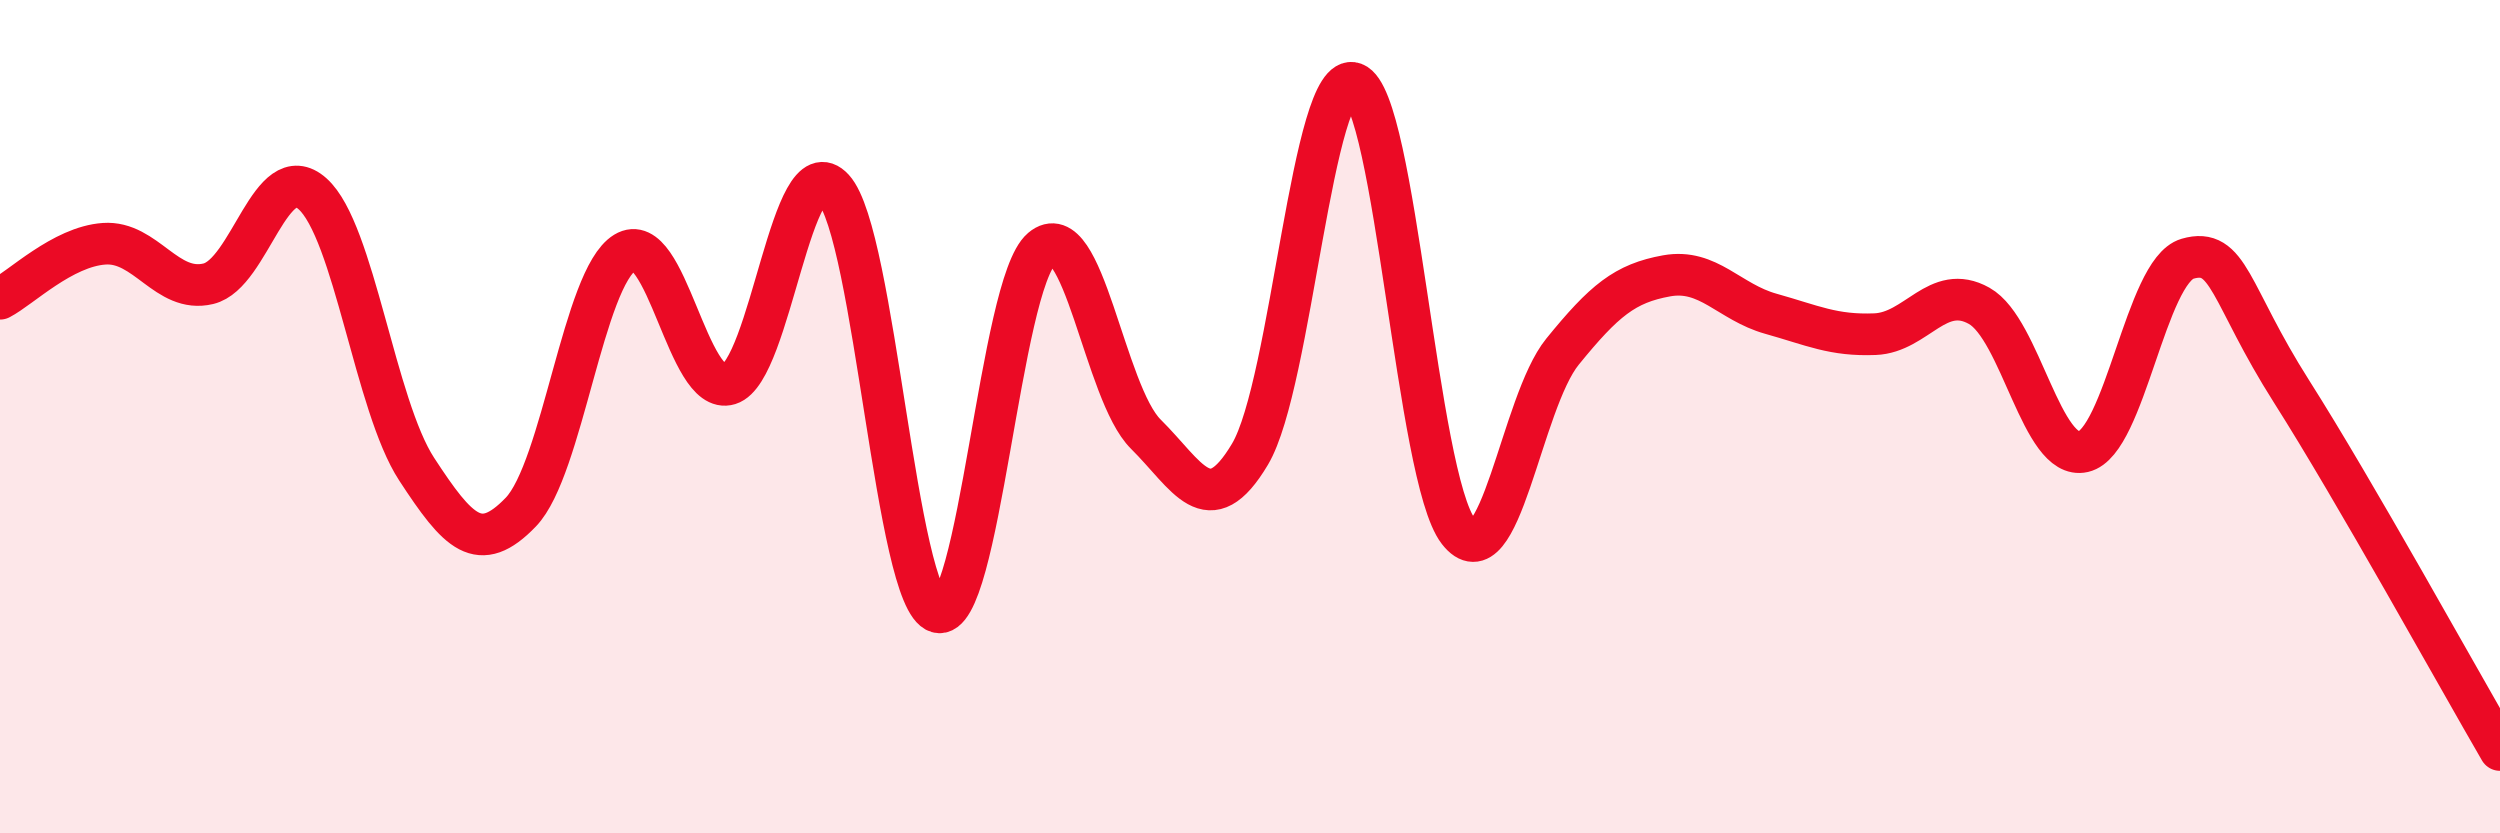
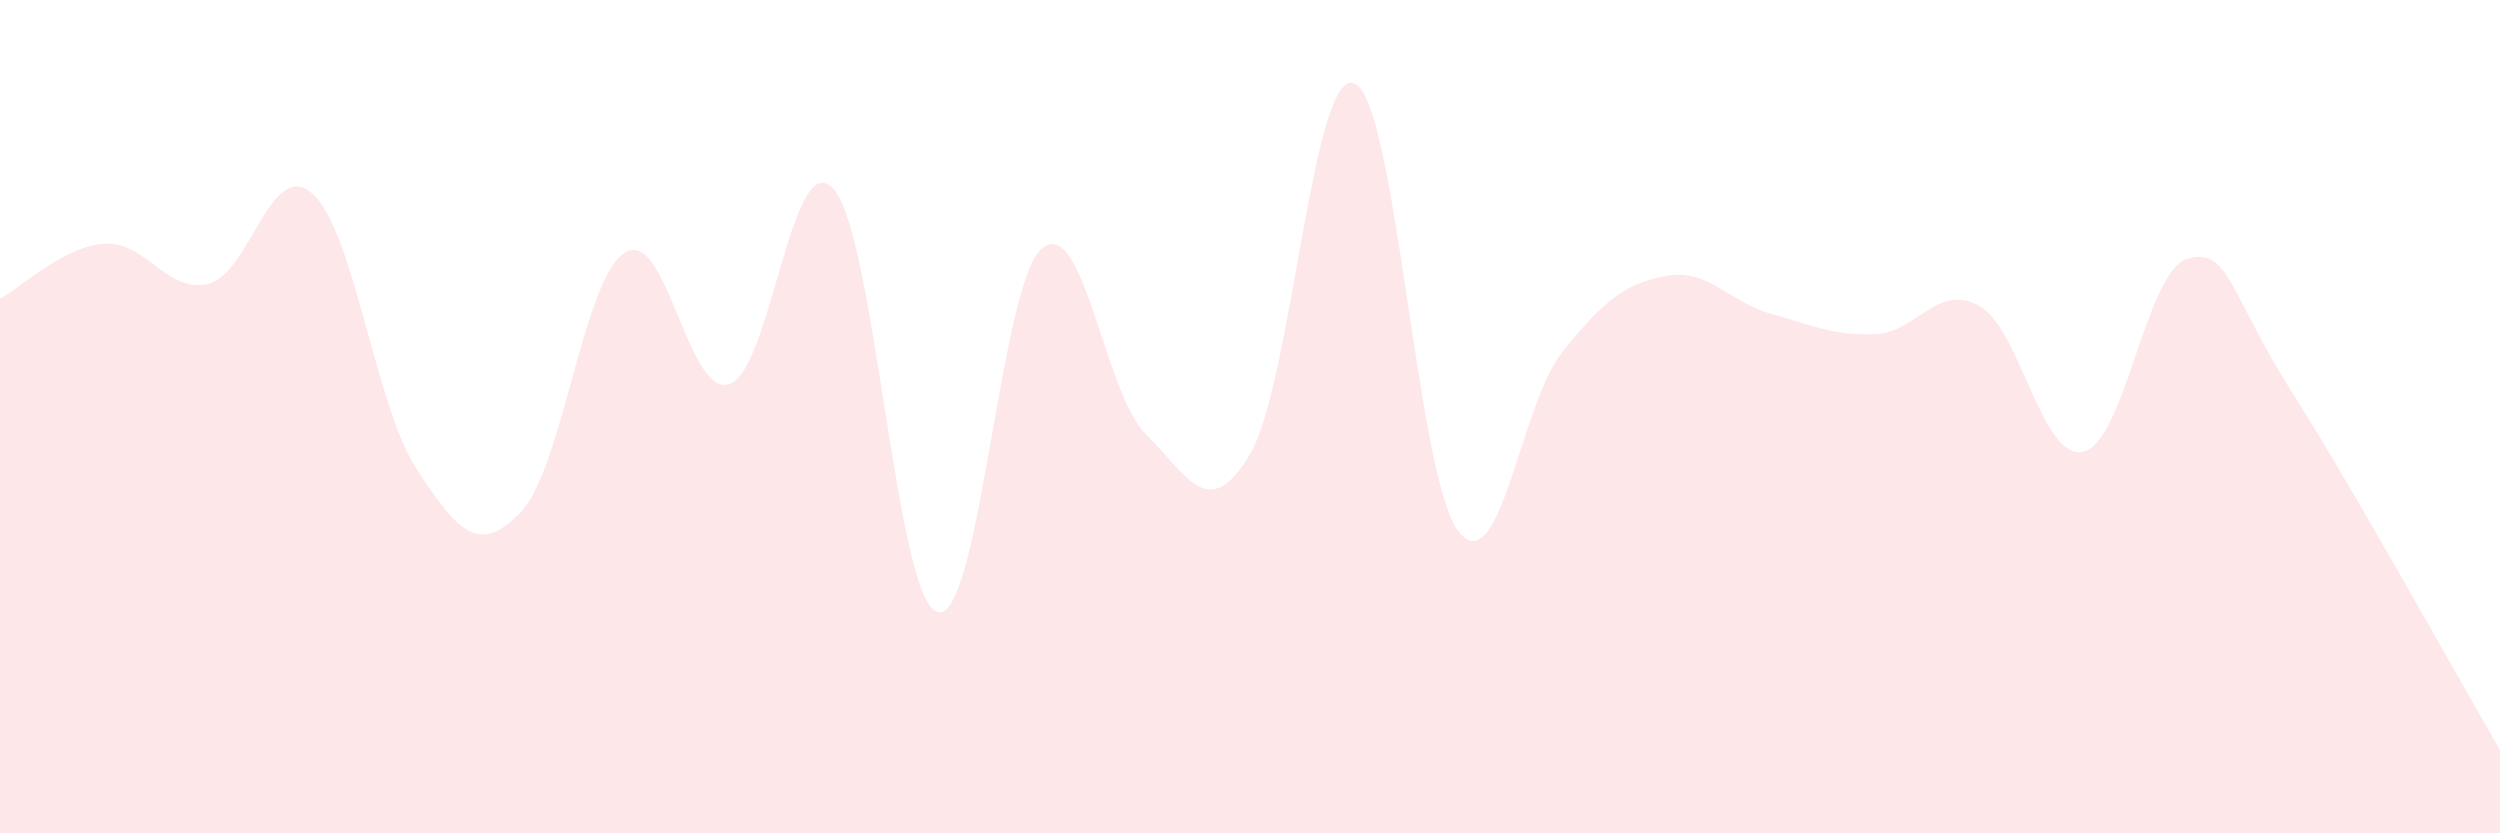
<svg xmlns="http://www.w3.org/2000/svg" width="60" height="20" viewBox="0 0 60 20">
  <path d="M 0,7.17 C 0.5,6.91 1.5,5.92 2.5,5.85 C 3.5,5.78 4,7.05 5,6.81 C 6,6.57 6.5,3.76 7.5,4.65 C 8.5,5.54 9,9.73 10,11.26 C 11,12.79 11.5,13.33 12.5,12.29 C 13.5,11.25 14,6.67 15,6.06 C 16,5.45 16.5,9.53 17.5,9.22 C 18.5,8.91 19,3.44 20,4.53 C 21,5.62 21.5,14.4 22.5,14.69 C 23.5,14.98 24,6.82 25,5.97 C 26,5.12 26.5,9.43 27.5,10.42 C 28.5,11.41 29,12.58 30,10.9 C 31,9.22 31.5,1.63 32.5,2 C 33.5,2.37 34,11.46 35,12.75 C 36,14.04 36.5,9.67 37.5,8.44 C 38.5,7.21 39,6.8 40,6.62 C 41,6.44 41.5,7.25 42.5,7.53 C 43.5,7.81 44,8.06 45,8.02 C 46,7.98 46.5,6.78 47.5,7.34 C 48.5,7.9 49,11.07 50,10.84 C 51,10.61 51.5,6.5 52.5,6.21 C 53.5,5.92 53.5,7.04 55,9.4 C 56.5,11.76 59,16.28 60,18L60 20L0 20Z" fill="#EB0A25" opacity="0.1" stroke-linecap="round" stroke-linejoin="round" />
-   <path d="M 0,7.17 C 0.5,6.91 1.5,5.92 2.5,5.85 C 3.5,5.78 4,7.05 5,6.81 C 6,6.57 6.5,3.76 7.5,4.65 C 8.5,5.54 9,9.73 10,11.26 C 11,12.79 11.5,13.33 12.5,12.29 C 13.5,11.25 14,6.67 15,6.06 C 16,5.45 16.5,9.53 17.5,9.22 C 18.5,8.91 19,3.44 20,4.53 C 21,5.62 21.5,14.4 22.5,14.69 C 23.5,14.98 24,6.82 25,5.97 C 26,5.12 26.5,9.43 27.5,10.42 C 28.5,11.41 29,12.58 30,10.9 C 31,9.22 31.5,1.63 32.5,2 C 33.5,2.37 34,11.46 35,12.75 C 36,14.04 36.5,9.67 37.5,8.44 C 38.5,7.21 39,6.8 40,6.62 C 41,6.44 41.5,7.25 42.5,7.53 C 43.5,7.81 44,8.06 45,8.02 C 46,7.98 46.5,6.78 47.5,7.34 C 48.5,7.9 49,11.07 50,10.84 C 51,10.61 51.5,6.5 52.5,6.21 C 53.5,5.92 53.5,7.04 55,9.4 C 56.5,11.76 59,16.28 60,18" stroke="#EB0A25" stroke-width="1" fill="none" stroke-linecap="round" stroke-linejoin="round" />
</svg>